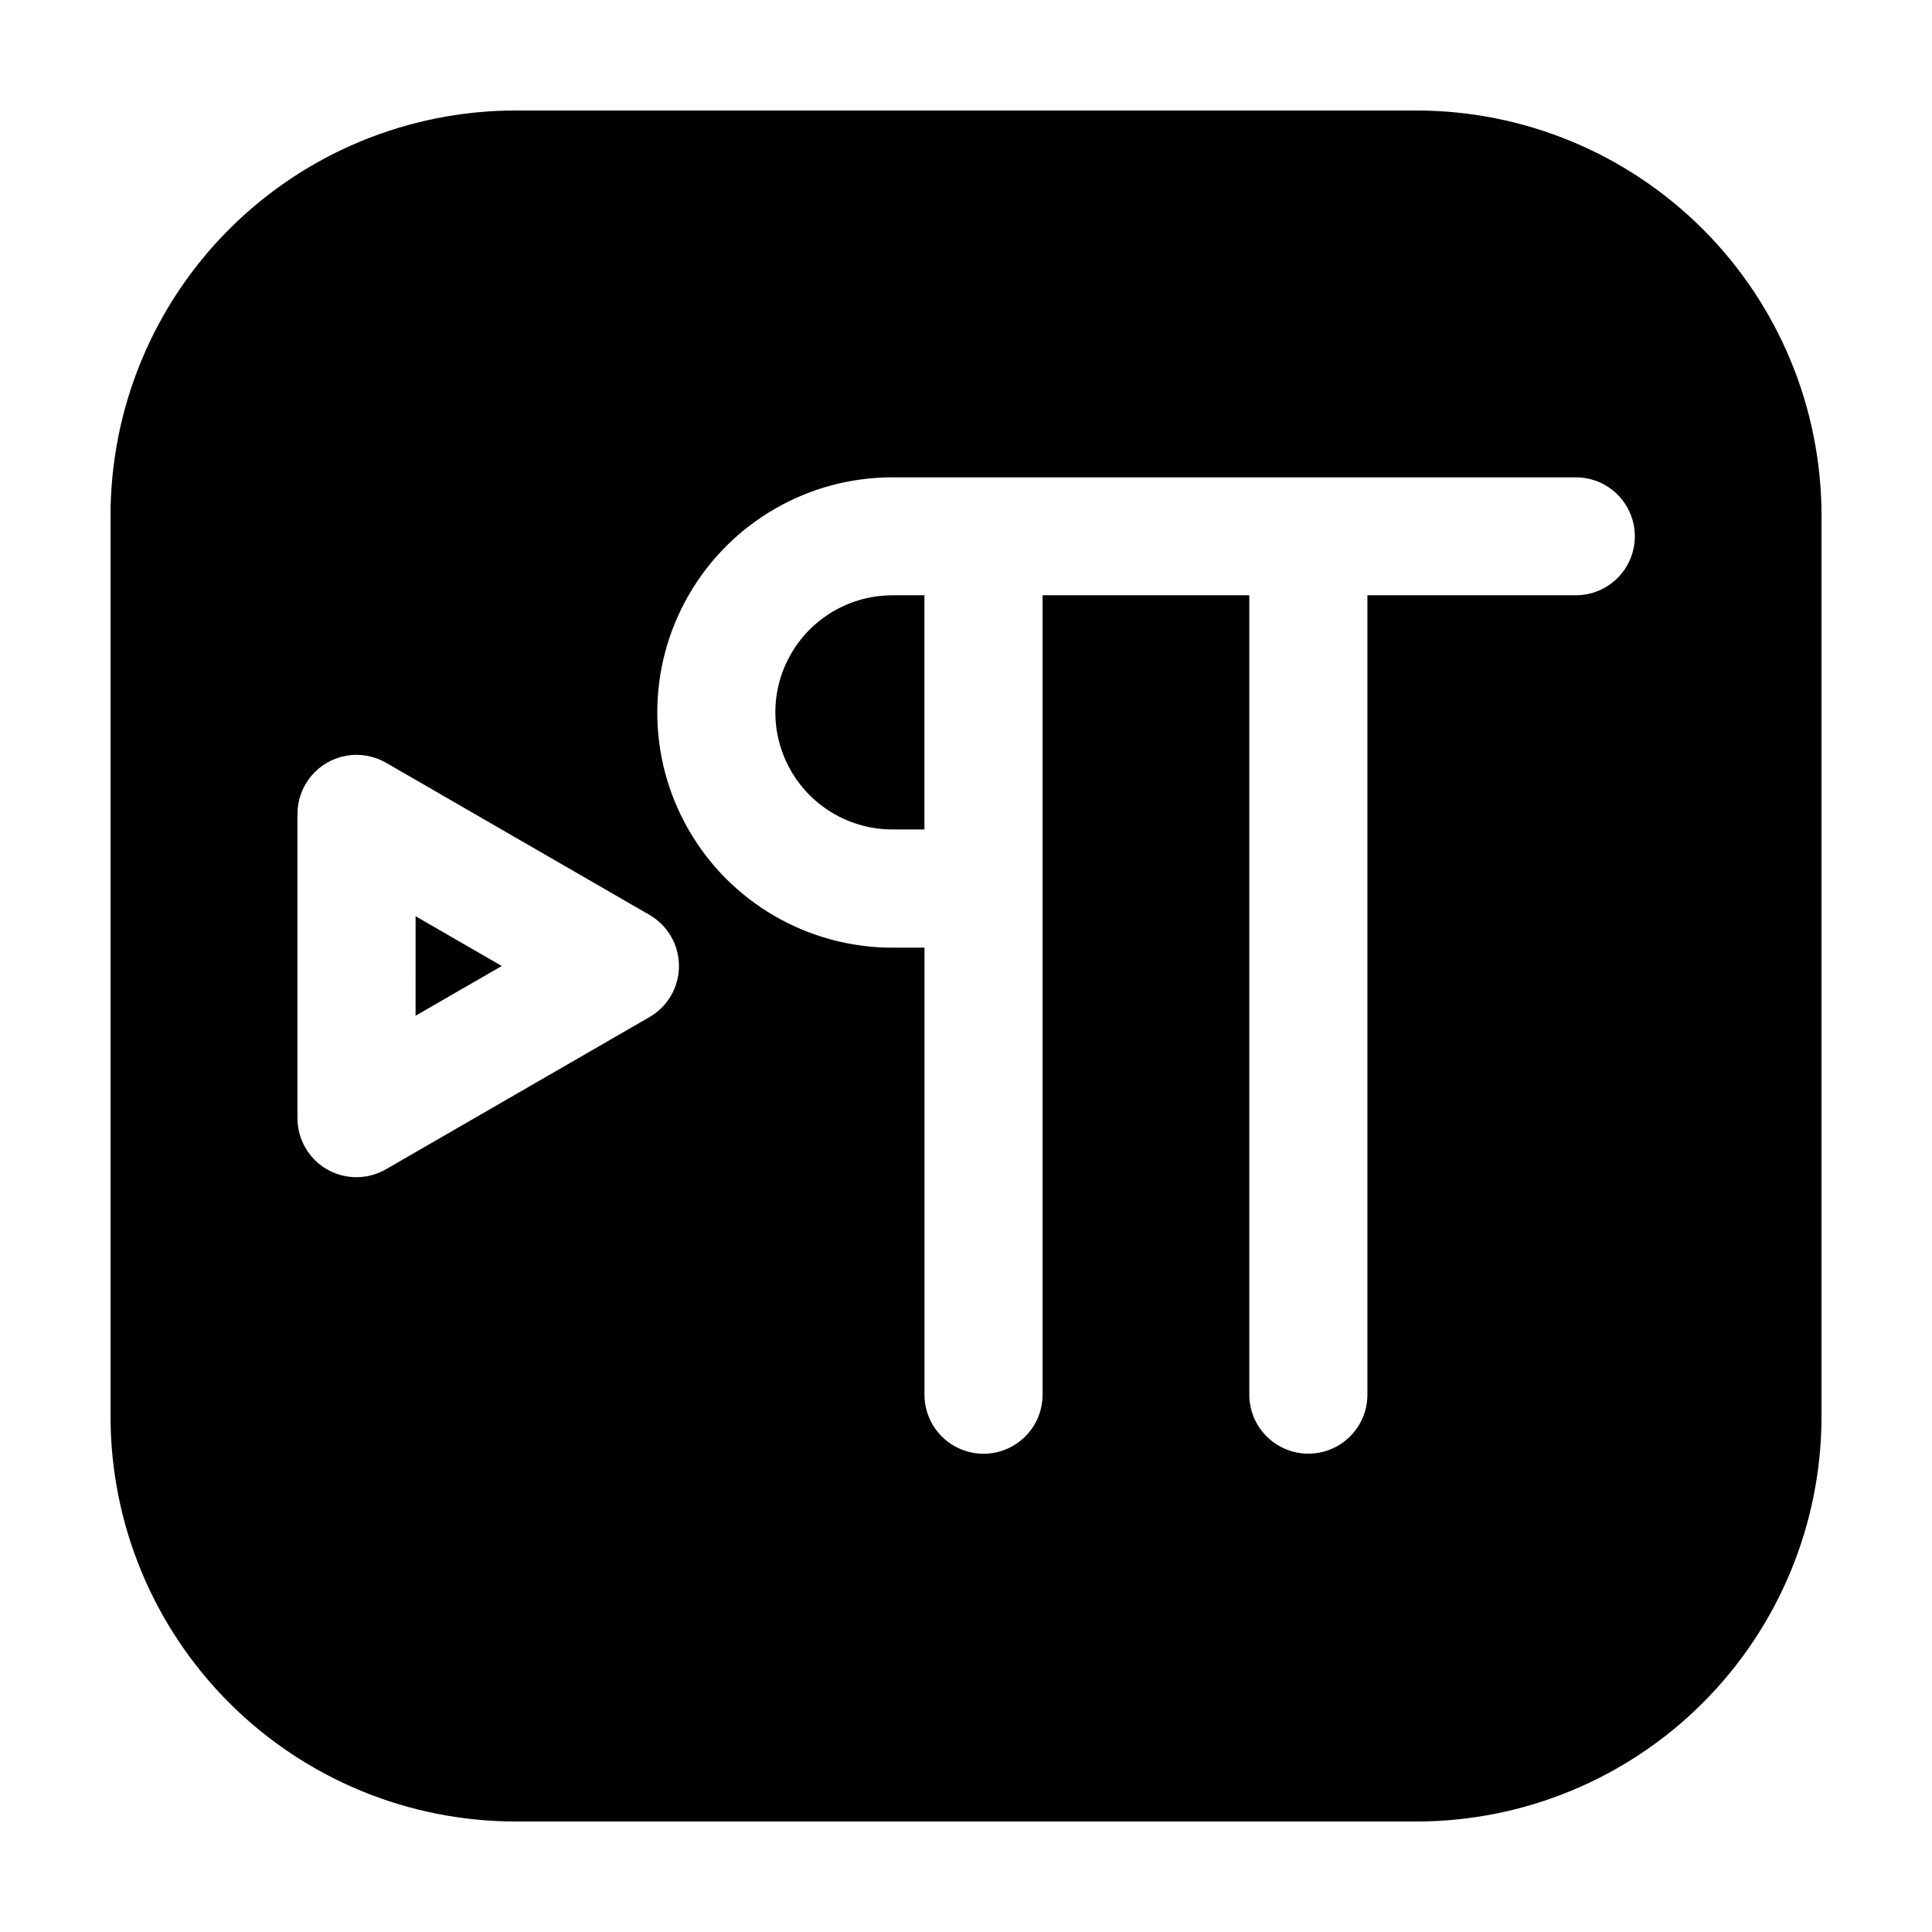
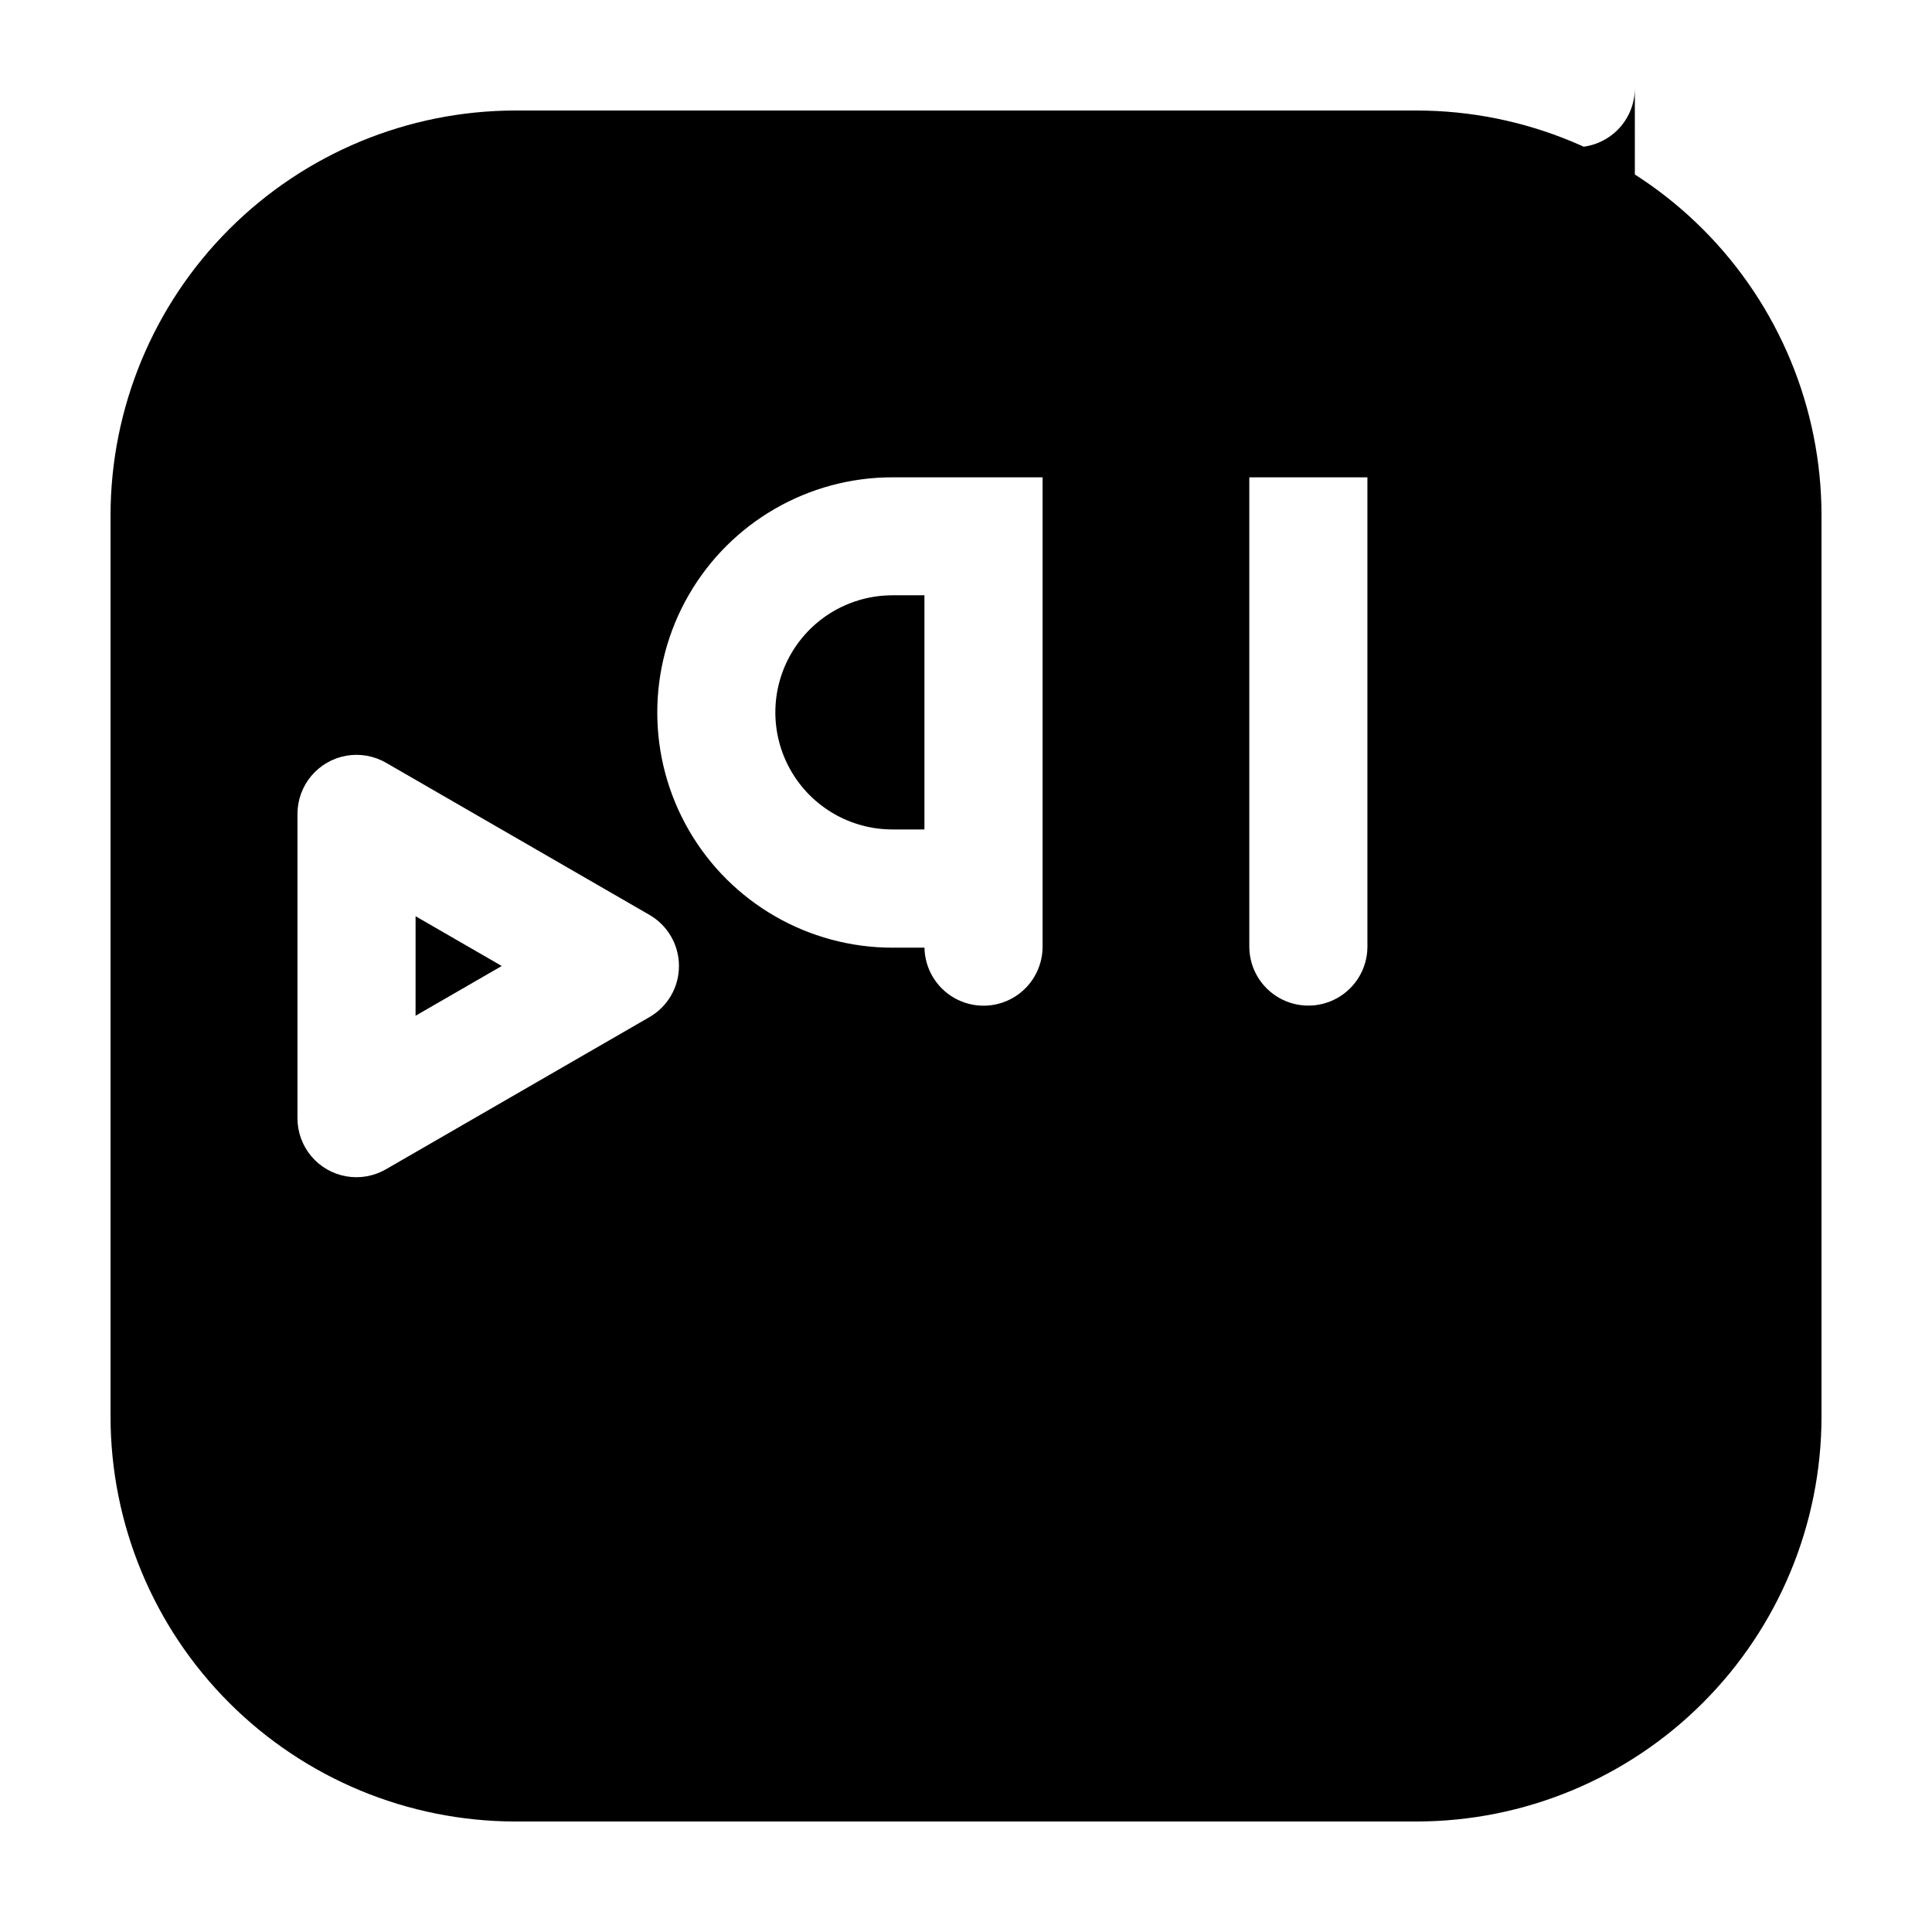
<svg xmlns="http://www.w3.org/2000/svg" fill="#000000" width="800px" height="800px" version="1.1" viewBox="144 144 512 512">
-   <path d="m380.5 301.75h8.484v62.062h-8.484c-11.086 0-21.324-5.914-26.867-15.516-5.543-9.598-5.543-21.422 0-31.023 5.543-9.598 15.781-15.512 26.867-15.512zm-126.37 111.43 22.84-13.184-22.836-13.184zm372.59-132.64v238.92c-0.031 28.438-11.34 55.699-31.449 75.805-20.105 20.109-47.367 31.418-75.805 31.449h-238.92c-28.434-0.031-55.699-11.34-75.805-31.449-20.109-20.105-31.418-47.367-31.449-75.805v-238.92c0.031-28.434 11.34-55.699 31.449-75.805 20.105-20.109 47.371-31.418 75.805-31.449h238.92c28.438 0.031 55.699 11.34 75.805 31.449 20.109 20.105 31.418 47.371 31.449 75.805zm-302.79 119.46c0.004-2.75-0.719-5.449-2.094-7.828s-3.352-4.356-5.734-5.727l-69.793-40.305c-3.188-1.84-6.918-2.5-10.543-1.863-3.625 0.641-6.906 2.535-9.273 5.356-2.363 2.816-3.66 6.383-3.66 10.062v80.609c-0.012 3.684 1.277 7.254 3.641 10.078 2.367 2.824 5.652 4.723 9.281 5.356 3.629 0.637 7.367-0.031 10.551-1.883l69.793-40.305c2.383-1.371 4.359-3.344 5.738-5.723 1.375-2.379 2.098-5.082 2.094-7.828zm253.32-113.86c0-4.148-1.645-8.129-4.582-11.066-2.934-2.934-6.914-4.582-11.066-4.582h-181.09c-22.266 0-42.844 11.879-53.977 31.164-11.133 19.285-11.133 43.043 0 62.328 11.133 19.281 31.711 31.16 53.977 31.16h8.484v118.74c0.098 5.527 3.102 10.59 7.906 13.324 4.801 2.734 10.688 2.734 15.488 0 4.805-2.734 7.809-7.797 7.906-13.324v-212.13h54.785v212.11c0.098 5.523 3.102 10.59 7.906 13.32 4.801 2.734 10.688 2.734 15.488 0 4.805-2.731 7.809-7.797 7.906-13.32v-212.11h55.223c4.144 0 8.121-1.645 11.055-4.57 2.934-2.93 4.586-6.902 4.594-11.047z" />
+   <path d="m380.5 301.75h8.484v62.062h-8.484c-11.086 0-21.324-5.914-26.867-15.516-5.543-9.598-5.543-21.422 0-31.023 5.543-9.598 15.781-15.512 26.867-15.512zm-126.37 111.43 22.84-13.184-22.836-13.184zm372.59-132.64v238.92c-0.031 28.438-11.34 55.699-31.449 75.805-20.105 20.109-47.367 31.418-75.805 31.449h-238.92c-28.434-0.031-55.699-11.34-75.805-31.449-20.109-20.105-31.418-47.367-31.449-75.805v-238.92c0.031-28.434 11.34-55.699 31.449-75.805 20.105-20.109 47.371-31.418 75.805-31.449h238.92c28.438 0.031 55.699 11.34 75.805 31.449 20.109 20.105 31.418 47.371 31.449 75.805zm-302.79 119.46c0.004-2.75-0.719-5.449-2.094-7.828s-3.352-4.356-5.734-5.727l-69.793-40.305c-3.188-1.84-6.918-2.5-10.543-1.863-3.625 0.641-6.906 2.535-9.273 5.356-2.363 2.816-3.66 6.383-3.66 10.062v80.609c-0.012 3.684 1.277 7.254 3.641 10.078 2.367 2.824 5.652 4.723 9.281 5.356 3.629 0.637 7.367-0.031 10.551-1.883l69.793-40.305c2.383-1.371 4.359-3.344 5.738-5.723 1.375-2.379 2.098-5.082 2.094-7.828zm253.32-113.86c0-4.148-1.645-8.129-4.582-11.066-2.934-2.934-6.914-4.582-11.066-4.582h-181.09c-22.266 0-42.844 11.879-53.977 31.164-11.133 19.285-11.133 43.043 0 62.328 11.133 19.281 31.711 31.16 53.977 31.16h8.484c0.098 5.527 3.102 10.59 7.906 13.324 4.801 2.734 10.688 2.734 15.488 0 4.805-2.734 7.809-7.797 7.906-13.324v-212.13h54.785v212.11c0.098 5.523 3.102 10.59 7.906 13.32 4.801 2.734 10.688 2.734 15.488 0 4.805-2.731 7.809-7.797 7.906-13.32v-212.11h55.223c4.144 0 8.121-1.645 11.055-4.57 2.934-2.93 4.586-6.902 4.594-11.047z" />
</svg>